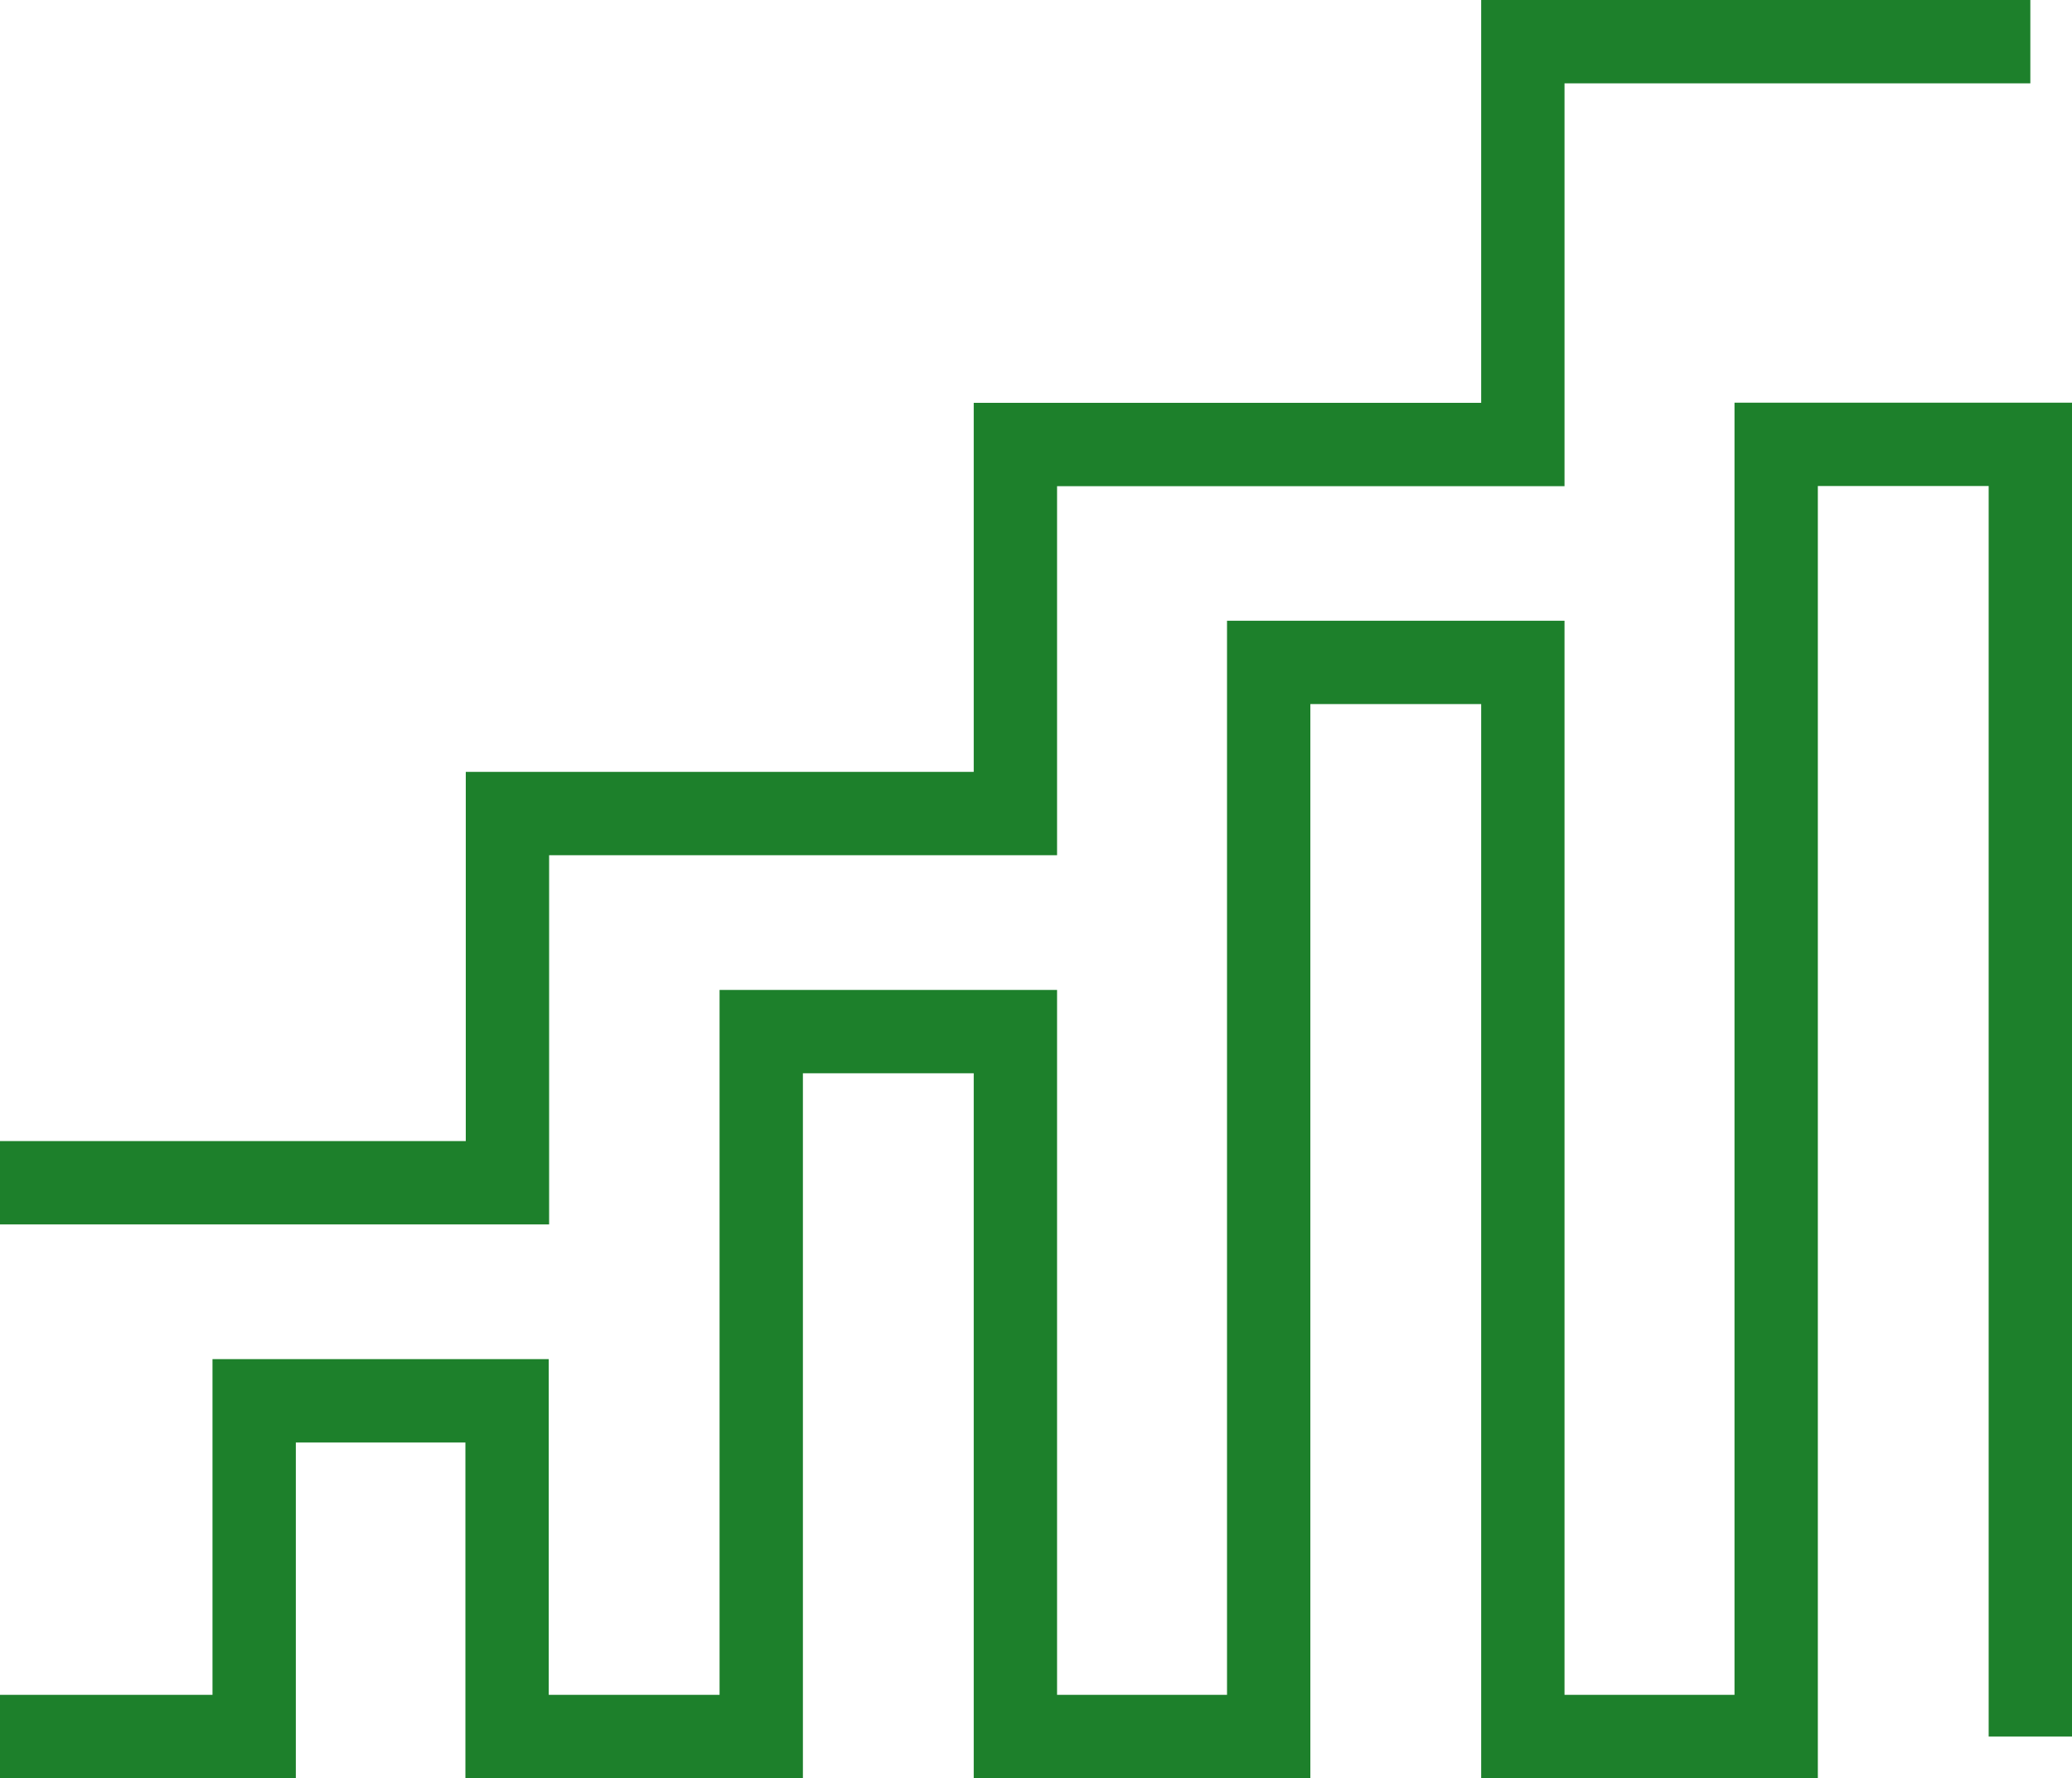
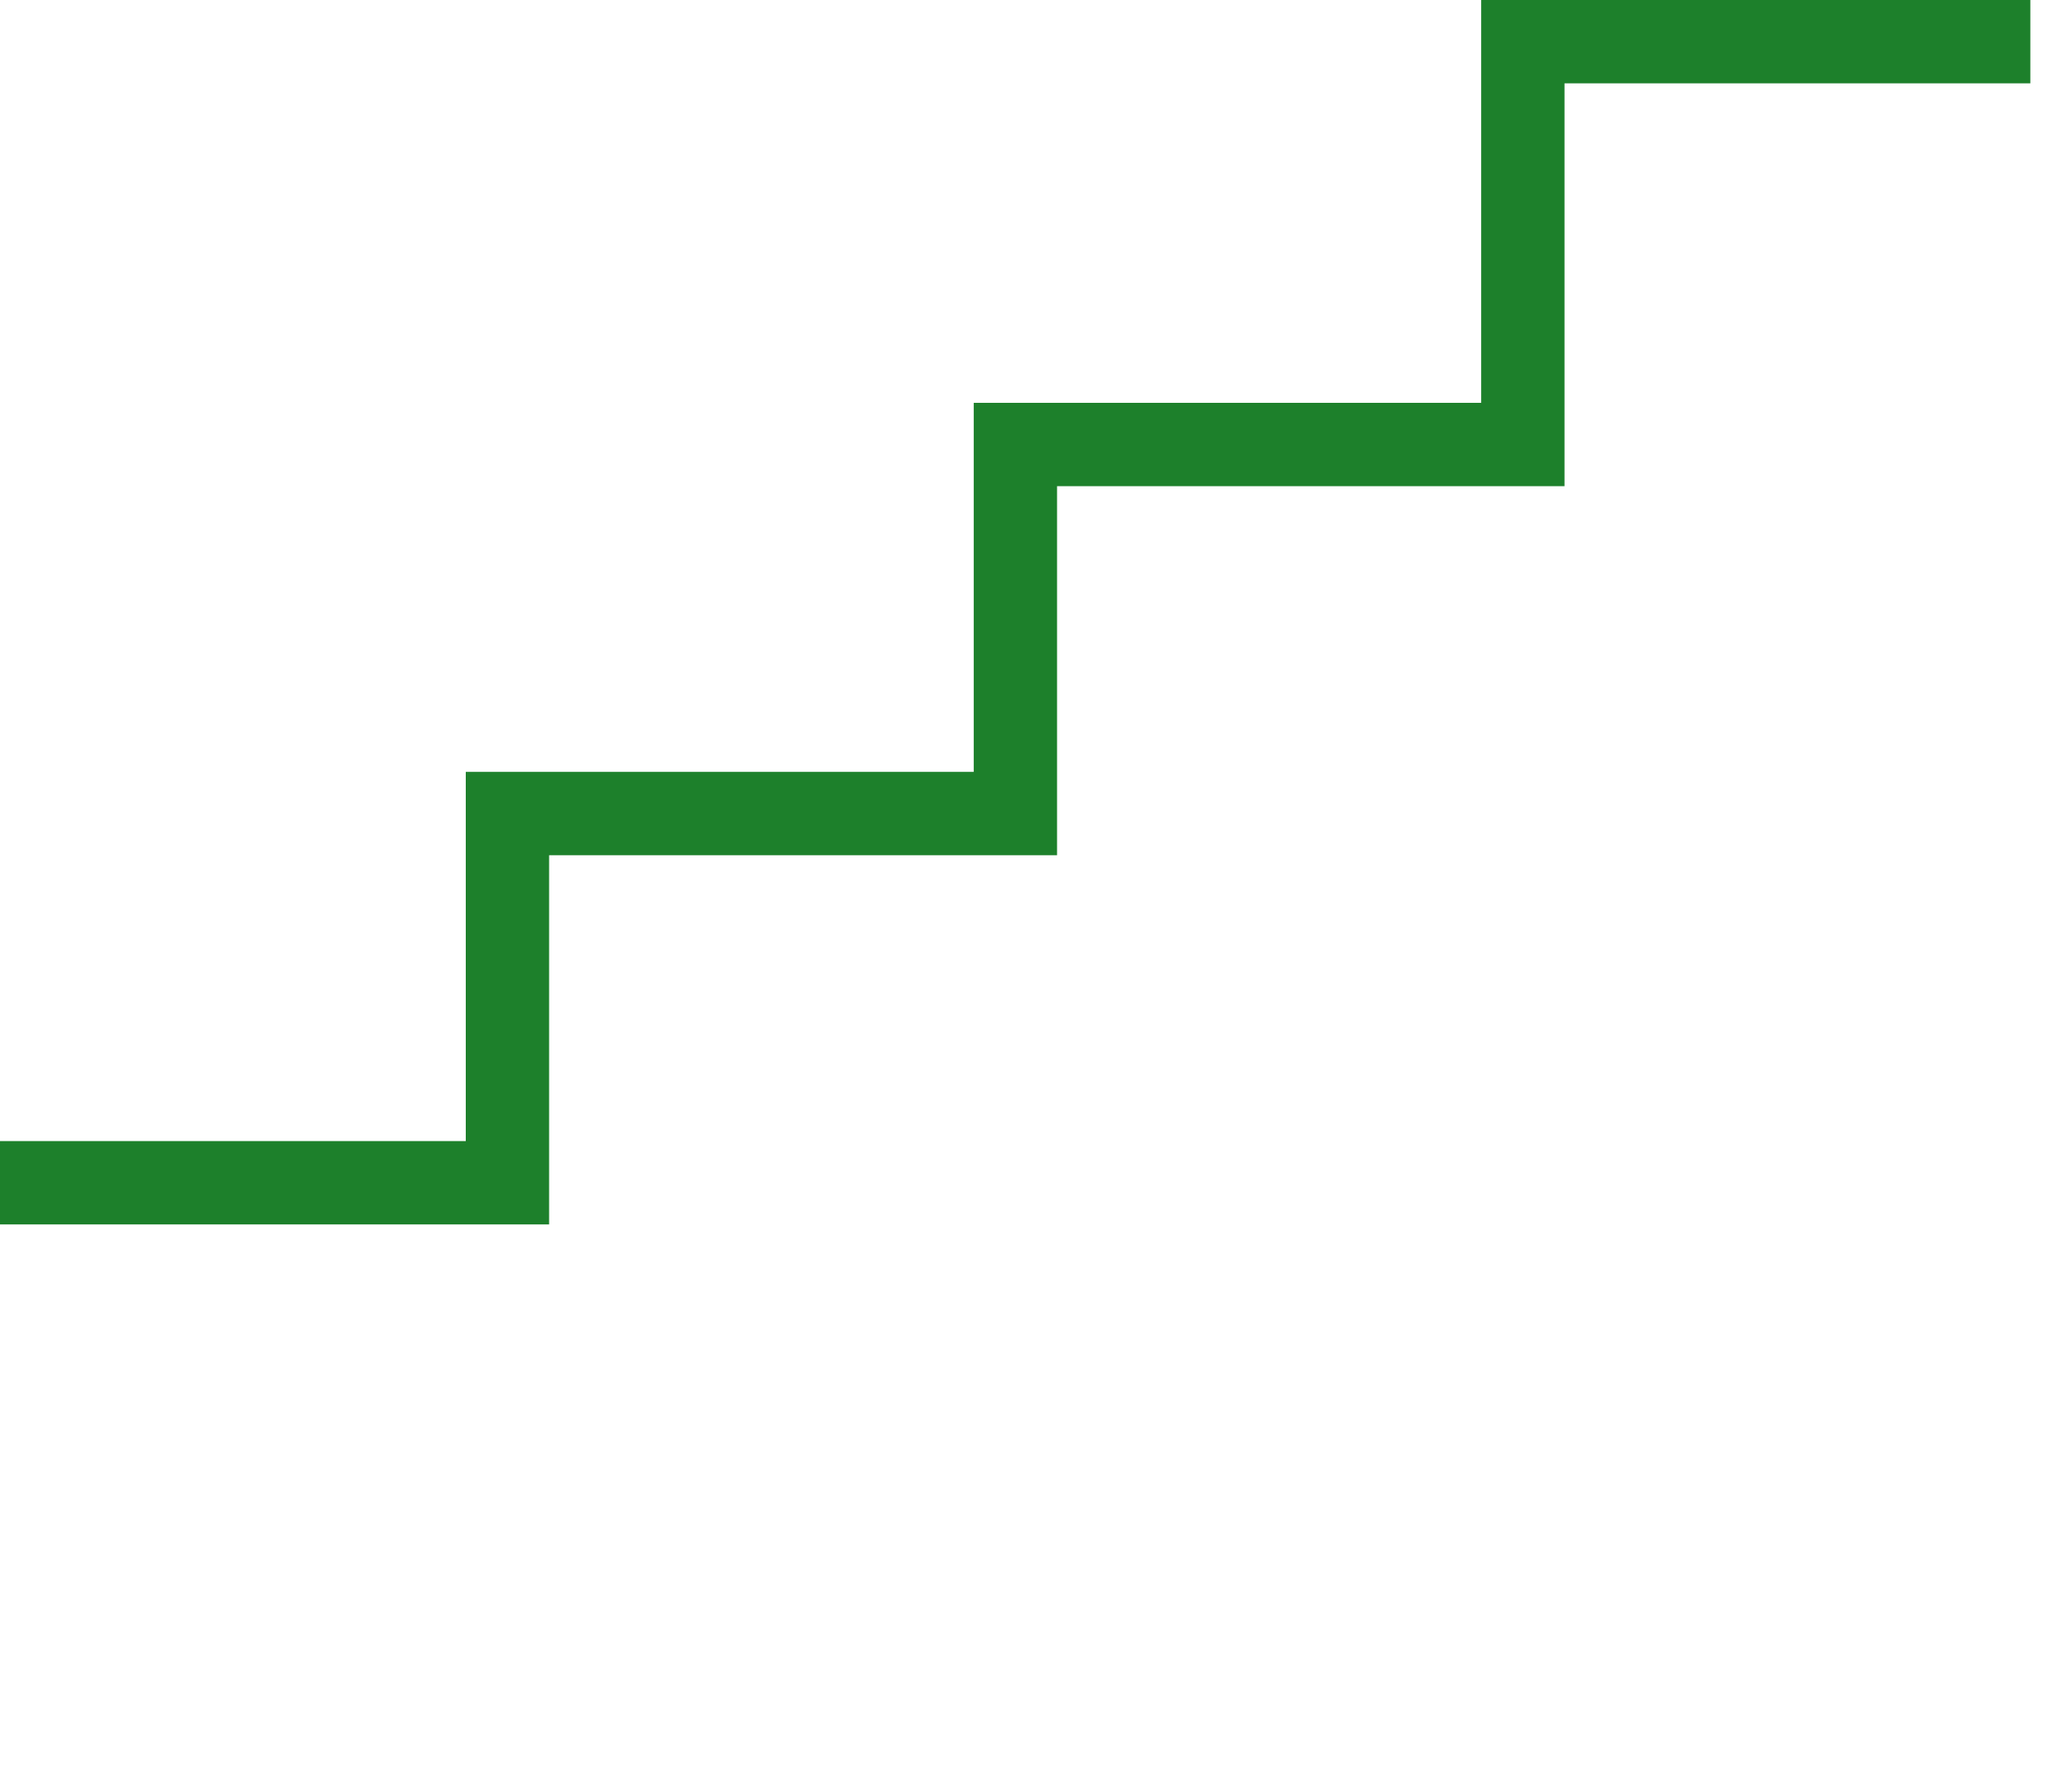
<svg xmlns="http://www.w3.org/2000/svg" width="49.729" height="42.672" viewBox="0 0 49.729 42.672">
  <defs>
    <style>.a{fill:none;stroke:#1d802b;stroke-width:2px;}</style>
  </defs>
  <g transform="translate(0 -5.033)">
-     <path class="a" d="M48.729,157.909V126.9h-6.1v31.009H36.549V132.133h-6.1v25.776H24.37V140.993h-6.1v16.916h-6.1v-8.056H6.1v8.056H0" transform="translate(0 -111.204)" />
    <path class="a" d="M0,33.416H12.179v-8.86H24.37V15.7H36.549V6.033H48.729" />
  </g>
</svg>